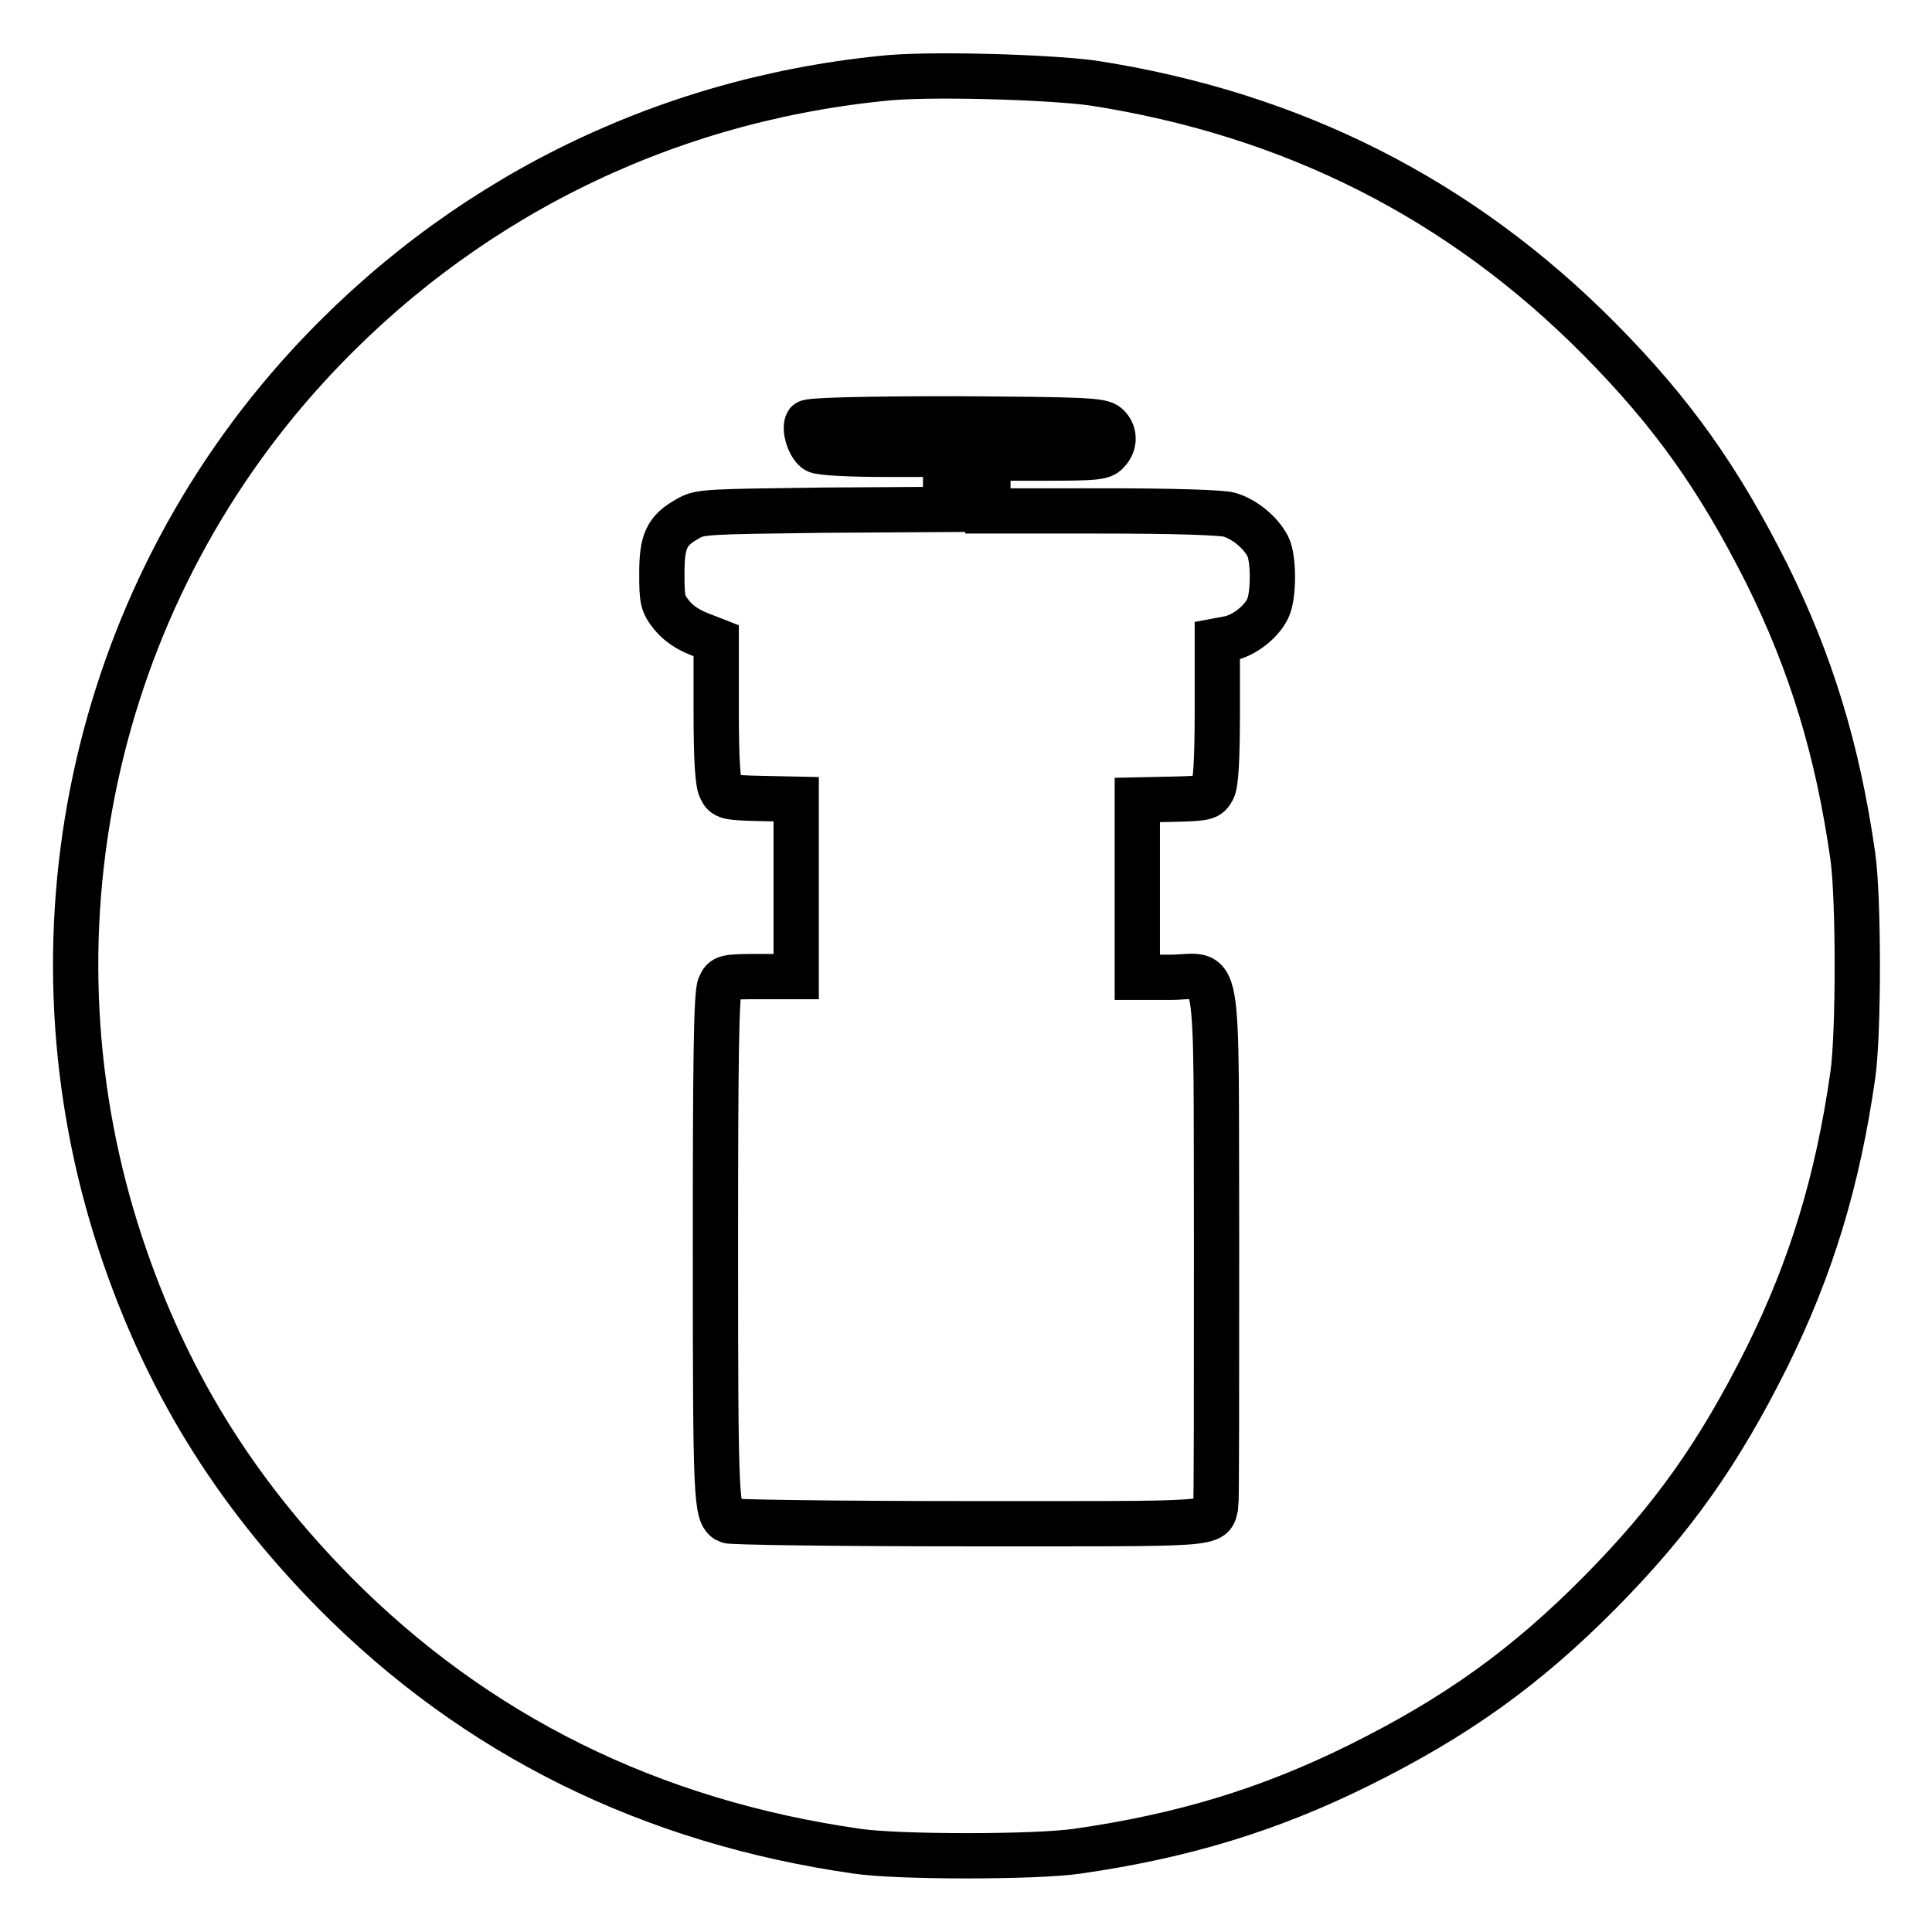
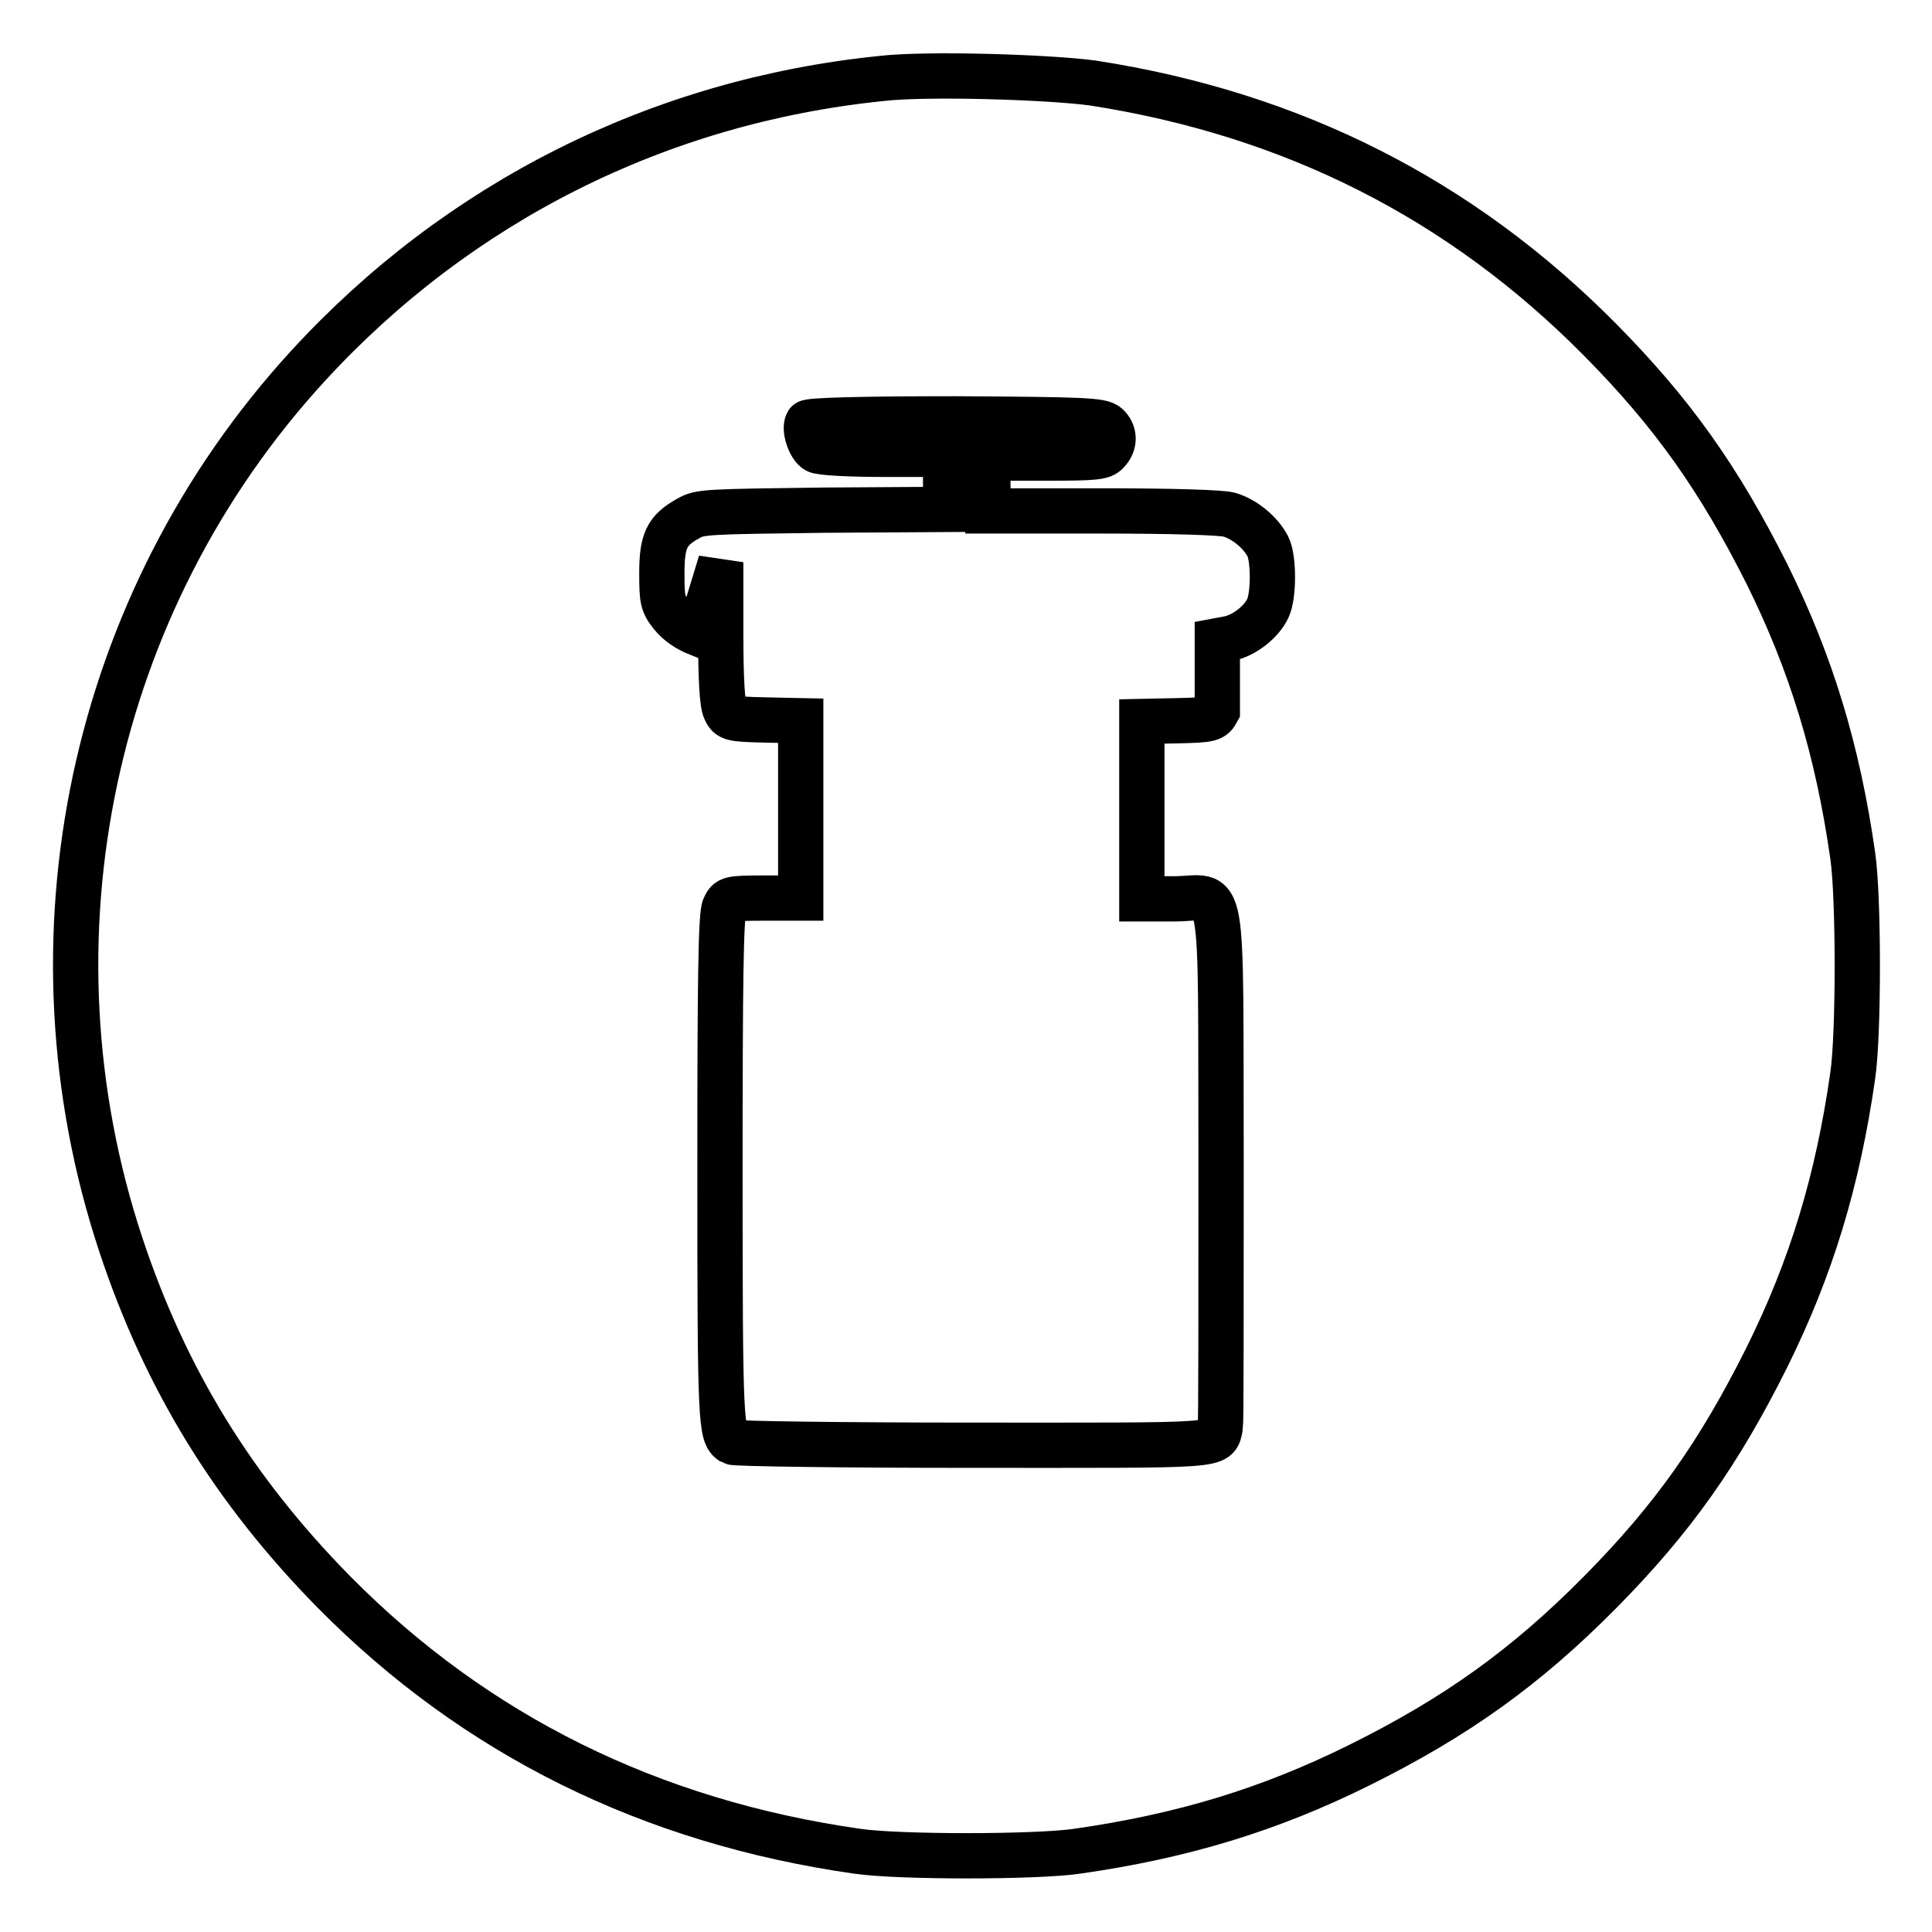
<svg xmlns="http://www.w3.org/2000/svg" version="1.1" x="0px" y="0px" viewBox="0 0 256 256" enable-background="new 0 0 256 256" xml:space="preserve">
  <g>
    <g>
      <g>
-         <path stroke-width="6" fill-opacity="0" stroke="#000000" d="M116.8,10.4c-29.5,3-56.1,16.4-76,38.1C12.1,79.8,2.6,124.4,16,164.9c5.9,17.8,14.9,32.5,28.3,46.1c18.7,18.9,41.9,30.4,69.3,34.3c5.4,0.8,23.6,0.8,29.1,0c14-2,25.5-5.5,37.4-11.4c12.9-6.4,22.1-13,31.9-22.9c9.7-9.8,15.8-18.5,22.1-31.1c5.9-11.9,9.4-23.4,11.4-37.4c0.8-5.4,0.8-23.6,0-29.1c-2-14-5.5-25.5-11.4-37.4C227.8,63.5,221.7,54.8,212,45c-18.4-18.6-40.7-29.9-67.2-34C138.9,10.2,122.7,9.7,116.8,10.4z M146.7,56.4c1,0.9,1.1,2.4,0,3.5c-0.6,0.7-1.6,0.8-8.3,0.8h-7.5v3.5v3.5H146c9.4,0,15.8,0.2,16.9,0.5c2,0.6,4.1,2.3,5.1,4.2c0.8,1.6,0.8,6.5,0,8.2c-0.9,1.9-3.2,3.6-5.1,4l-1.6,0.3v9.3c0,6.6-0.2,9.6-0.6,10.4c-0.6,1.1-0.8,1.2-5.3,1.3l-4.7,0.1v11.7v11.8h4.3c6.8,0,6.1-4.2,6.2,35.2c0,18.6,0,34.3-0.1,34.8c-0.6,2.6,1,2.4-32.9,2.4c-17.2,0-31.5-0.2-31.8-0.4c-1.5-1-1.6-2.2-1.6-36c0-24.6,0.1-34,0.6-34.9c0.5-1.1,0.6-1.2,5.3-1.2h4.8v-11.8v-11.7l-4.7-0.1c-4.5-0.1-4.8-0.2-5.3-1.3c-0.4-0.8-0.6-3.9-0.6-10.4v-9.2L92.6,84c-1.5-0.6-2.7-1.4-3.6-2.5c-1.2-1.5-1.3-2-1.3-5.5c0-4.3,0.6-5.7,3.5-7.3c1.5-0.9,2.5-0.9,17.9-1.1l16.2-0.1v-3.7v-3.6h-8.1c-4.5,0-8.5-0.2-9-0.5c-0.9-0.5-1.7-2.9-1.2-3.7c0.2-0.3,6.9-0.5,19.5-0.5C143.8,55.6,145.9,55.7,146.7,56.4z" />
+         <path stroke-width="6" fill-opacity="0" stroke="#000000" d="M116.8,10.4c-29.5,3-56.1,16.4-76,38.1C12.1,79.8,2.6,124.4,16,164.9c5.9,17.8,14.9,32.5,28.3,46.1c18.7,18.9,41.9,30.4,69.3,34.3c5.4,0.8,23.6,0.8,29.1,0c14-2,25.5-5.5,37.4-11.4c12.9-6.4,22.1-13,31.9-22.9c9.7-9.8,15.8-18.5,22.1-31.1c5.9-11.9,9.4-23.4,11.4-37.4c0.8-5.4,0.8-23.6,0-29.1c-2-14-5.5-25.5-11.4-37.4C227.8,63.5,221.7,54.8,212,45c-18.4-18.6-40.7-29.9-67.2-34C138.9,10.2,122.7,9.7,116.8,10.4z M146.7,56.4c1,0.9,1.1,2.4,0,3.5c-0.6,0.7-1.6,0.8-8.3,0.8h-7.5v3.5v3.5H146c9.4,0,15.8,0.2,16.9,0.5c2,0.6,4.1,2.3,5.1,4.2c0.8,1.6,0.8,6.5,0,8.2c-0.9,1.9-3.2,3.6-5.1,4l-1.6,0.3v9.3c-0.6,1.1-0.8,1.2-5.3,1.3l-4.7,0.1v11.7v11.8h4.3c6.8,0,6.1-4.2,6.2,35.2c0,18.6,0,34.3-0.1,34.8c-0.6,2.6,1,2.4-32.9,2.4c-17.2,0-31.5-0.2-31.8-0.4c-1.5-1-1.6-2.2-1.6-36c0-24.6,0.1-34,0.6-34.9c0.5-1.1,0.6-1.2,5.3-1.2h4.8v-11.8v-11.7l-4.7-0.1c-4.5-0.1-4.8-0.2-5.3-1.3c-0.4-0.8-0.6-3.9-0.6-10.4v-9.2L92.6,84c-1.5-0.6-2.7-1.4-3.6-2.5c-1.2-1.5-1.3-2-1.3-5.5c0-4.3,0.6-5.7,3.5-7.3c1.5-0.9,2.5-0.9,17.9-1.1l16.2-0.1v-3.7v-3.6h-8.1c-4.5,0-8.5-0.2-9-0.5c-0.9-0.5-1.7-2.9-1.2-3.7c0.2-0.3,6.9-0.5,19.5-0.5C143.8,55.6,145.9,55.7,146.7,56.4z" />
      </g>
    </g>
  </g>
</svg>